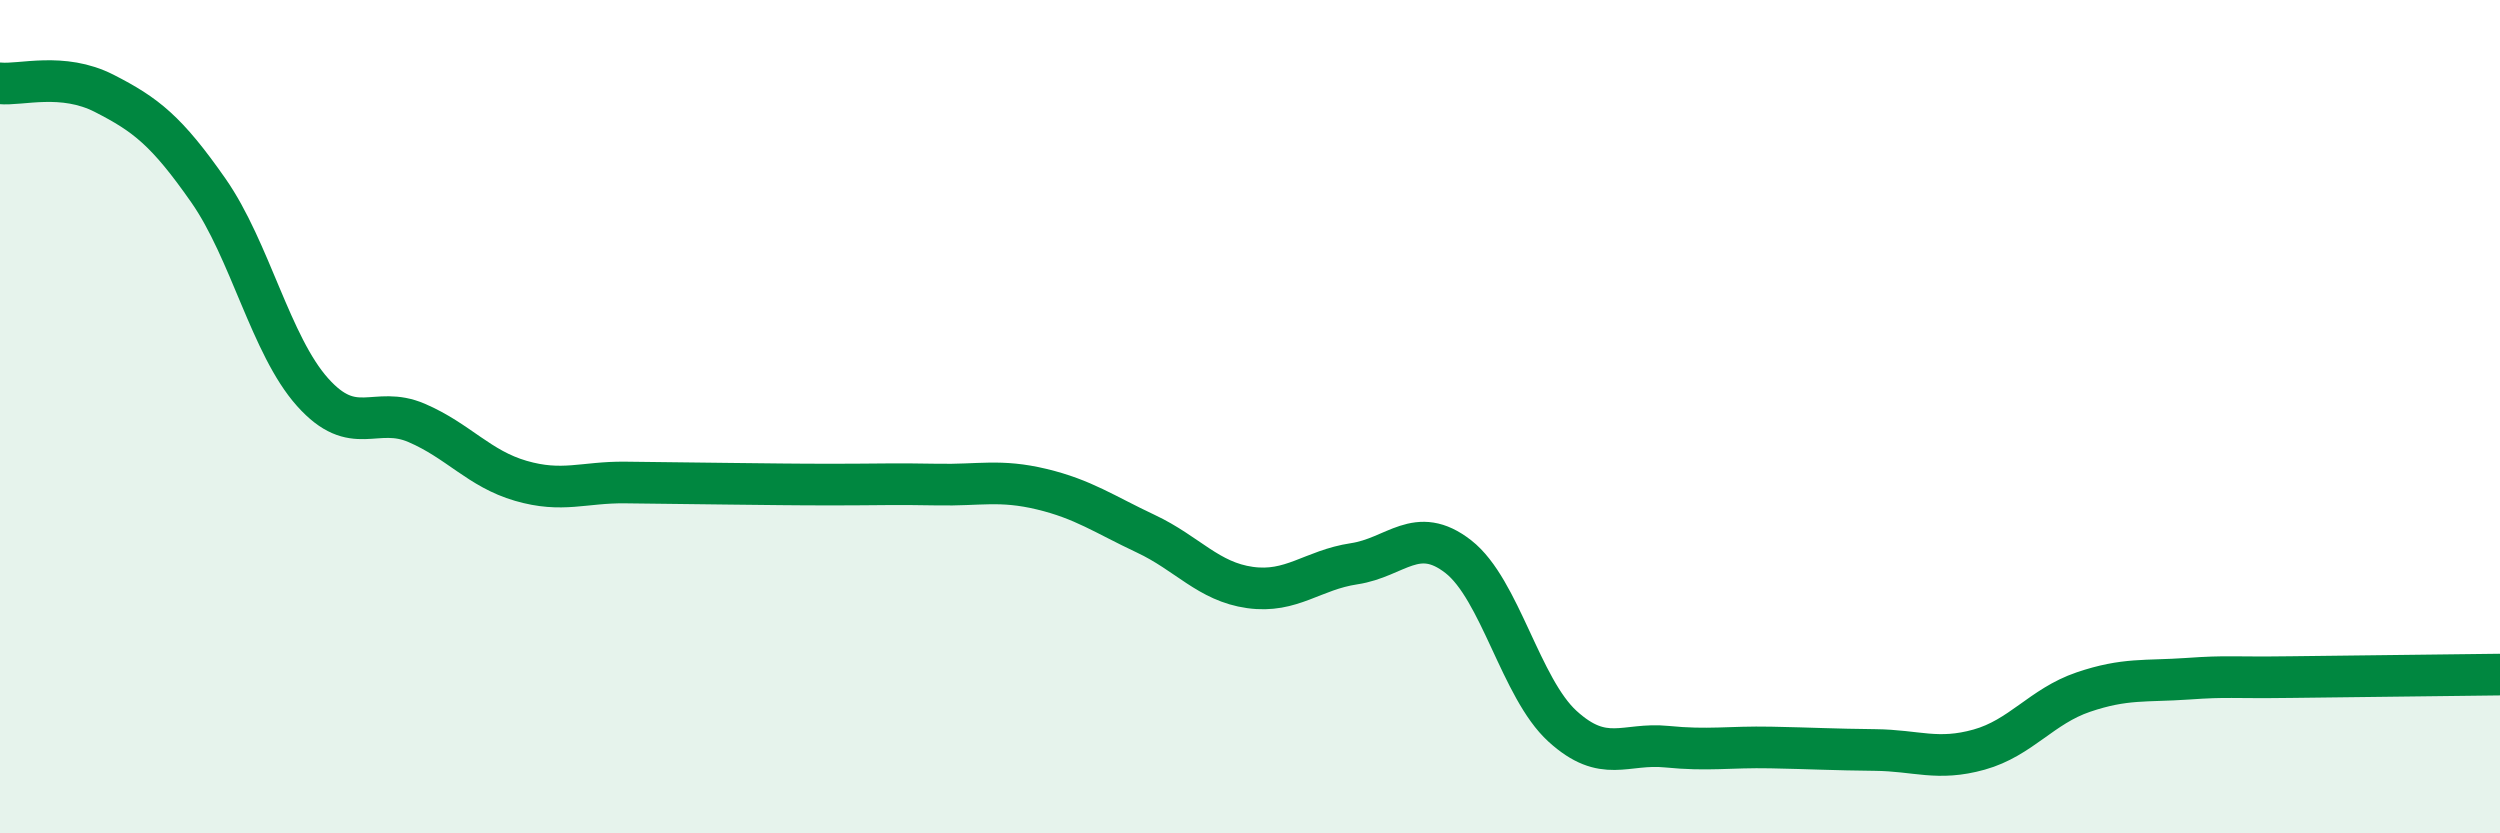
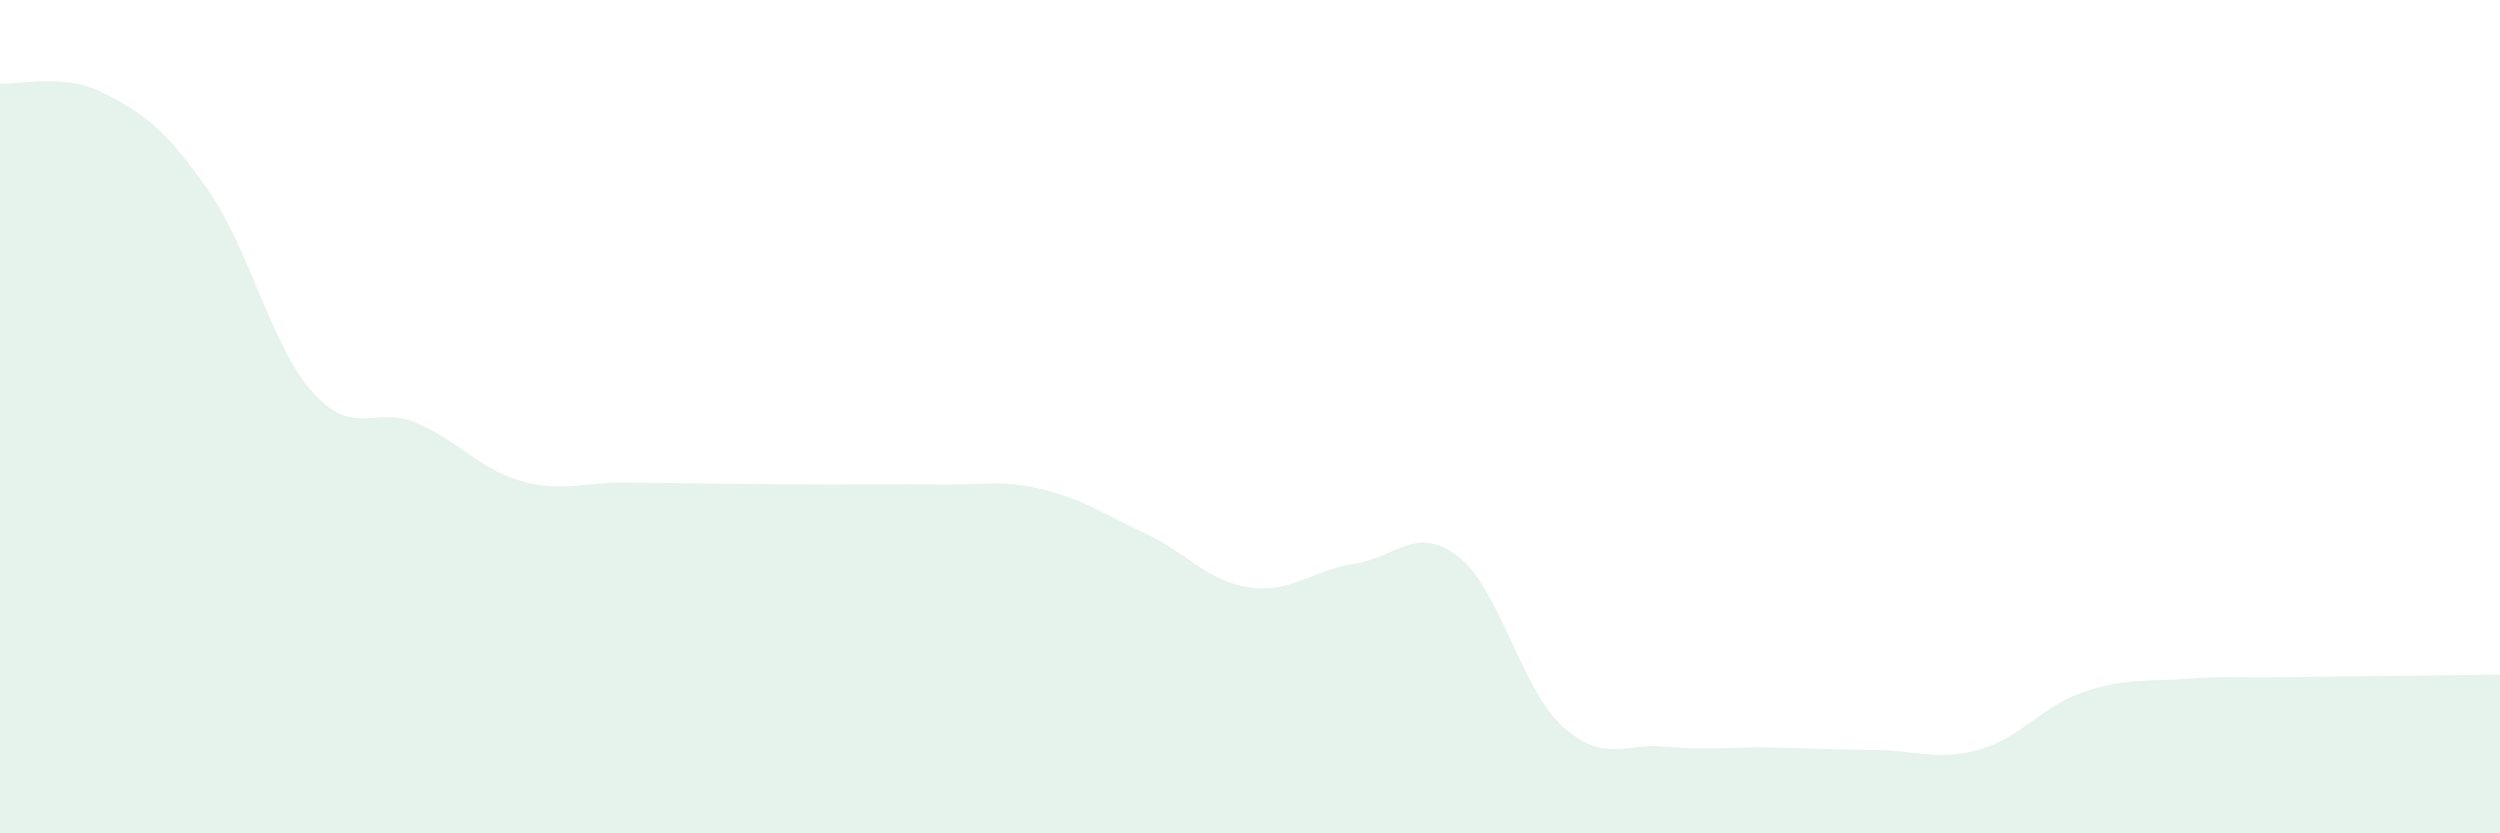
<svg xmlns="http://www.w3.org/2000/svg" width="60" height="20" viewBox="0 0 60 20">
  <path d="M 0,2 C 0.5,2.05 1.5,1.73 2.5,2.24 C 3.5,2.75 4,3.14 5,4.57 C 6,6 6.5,8.29 7.5,9.41 C 8.5,10.53 9,9.72 10,10.15 C 11,10.58 11.5,11.25 12.5,11.54 C 13.5,11.83 14,11.57 15,11.58 C 16,11.59 16.5,11.6 17.5,11.61 C 18.5,11.62 19,11.63 20,11.63 C 21,11.63 21.5,11.61 22.5,11.63 C 23.5,11.65 24,11.5 25,11.74 C 26,11.98 26.5,12.34 27.5,12.81 C 28.5,13.28 29,13.96 30,14.1 C 31,14.24 31.5,13.68 32.5,13.53 C 33.5,13.38 34,12.58 35,13.36 C 36,14.14 36.5,16.52 37.5,17.43 C 38.5,18.34 39,17.82 40,17.92 C 41,18.02 41.5,17.92 42.5,17.94 C 43.5,17.96 44,17.99 45,18 C 46,18.01 46.5,18.27 47.5,17.99 C 48.5,17.71 49,16.95 50,16.61 C 51,16.27 51.5,16.36 52.5,16.29 C 53.5,16.22 53.5,16.27 55,16.25 C 56.5,16.23 59,16.2 60,16.19L60 20L0 20Z" fill="#008740" opacity="0.1" stroke-linecap="round" stroke-linejoin="round" />
-   <path d="M 0,2 C 0.5,2.05 1.5,1.73 2.5,2.24 C 3.5,2.75 4,3.14 5,4.57 C 6,6 6.5,8.29 7.5,9.41 C 8.5,10.53 9,9.72 10,10.15 C 11,10.58 11.5,11.25 12.5,11.54 C 13.5,11.83 14,11.57 15,11.58 C 16,11.59 16.5,11.6 17.5,11.61 C 18.5,11.62 19,11.63 20,11.63 C 21,11.63 21.5,11.61 22.5,11.63 C 23.5,11.65 24,11.5 25,11.74 C 26,11.98 26.5,12.34 27.5,12.81 C 28.5,13.28 29,13.96 30,14.1 C 31,14.24 31.5,13.68 32.5,13.53 C 33.5,13.38 34,12.58 35,13.36 C 36,14.14 36.5,16.52 37.5,17.43 C 38.5,18.34 39,17.82 40,17.92 C 41,18.02 41.5,17.92 42.5,17.94 C 43.5,17.96 44,17.99 45,18 C 46,18.01 46.5,18.27 47.5,17.99 C 48.5,17.71 49,16.95 50,16.61 C 51,16.27 51.5,16.36 52.5,16.29 C 53.5,16.22 53.5,16.27 55,16.25 C 56.5,16.23 59,16.2 60,16.19" stroke="#008740" stroke-width="1" fill="none" stroke-linecap="round" stroke-linejoin="round" />
</svg>